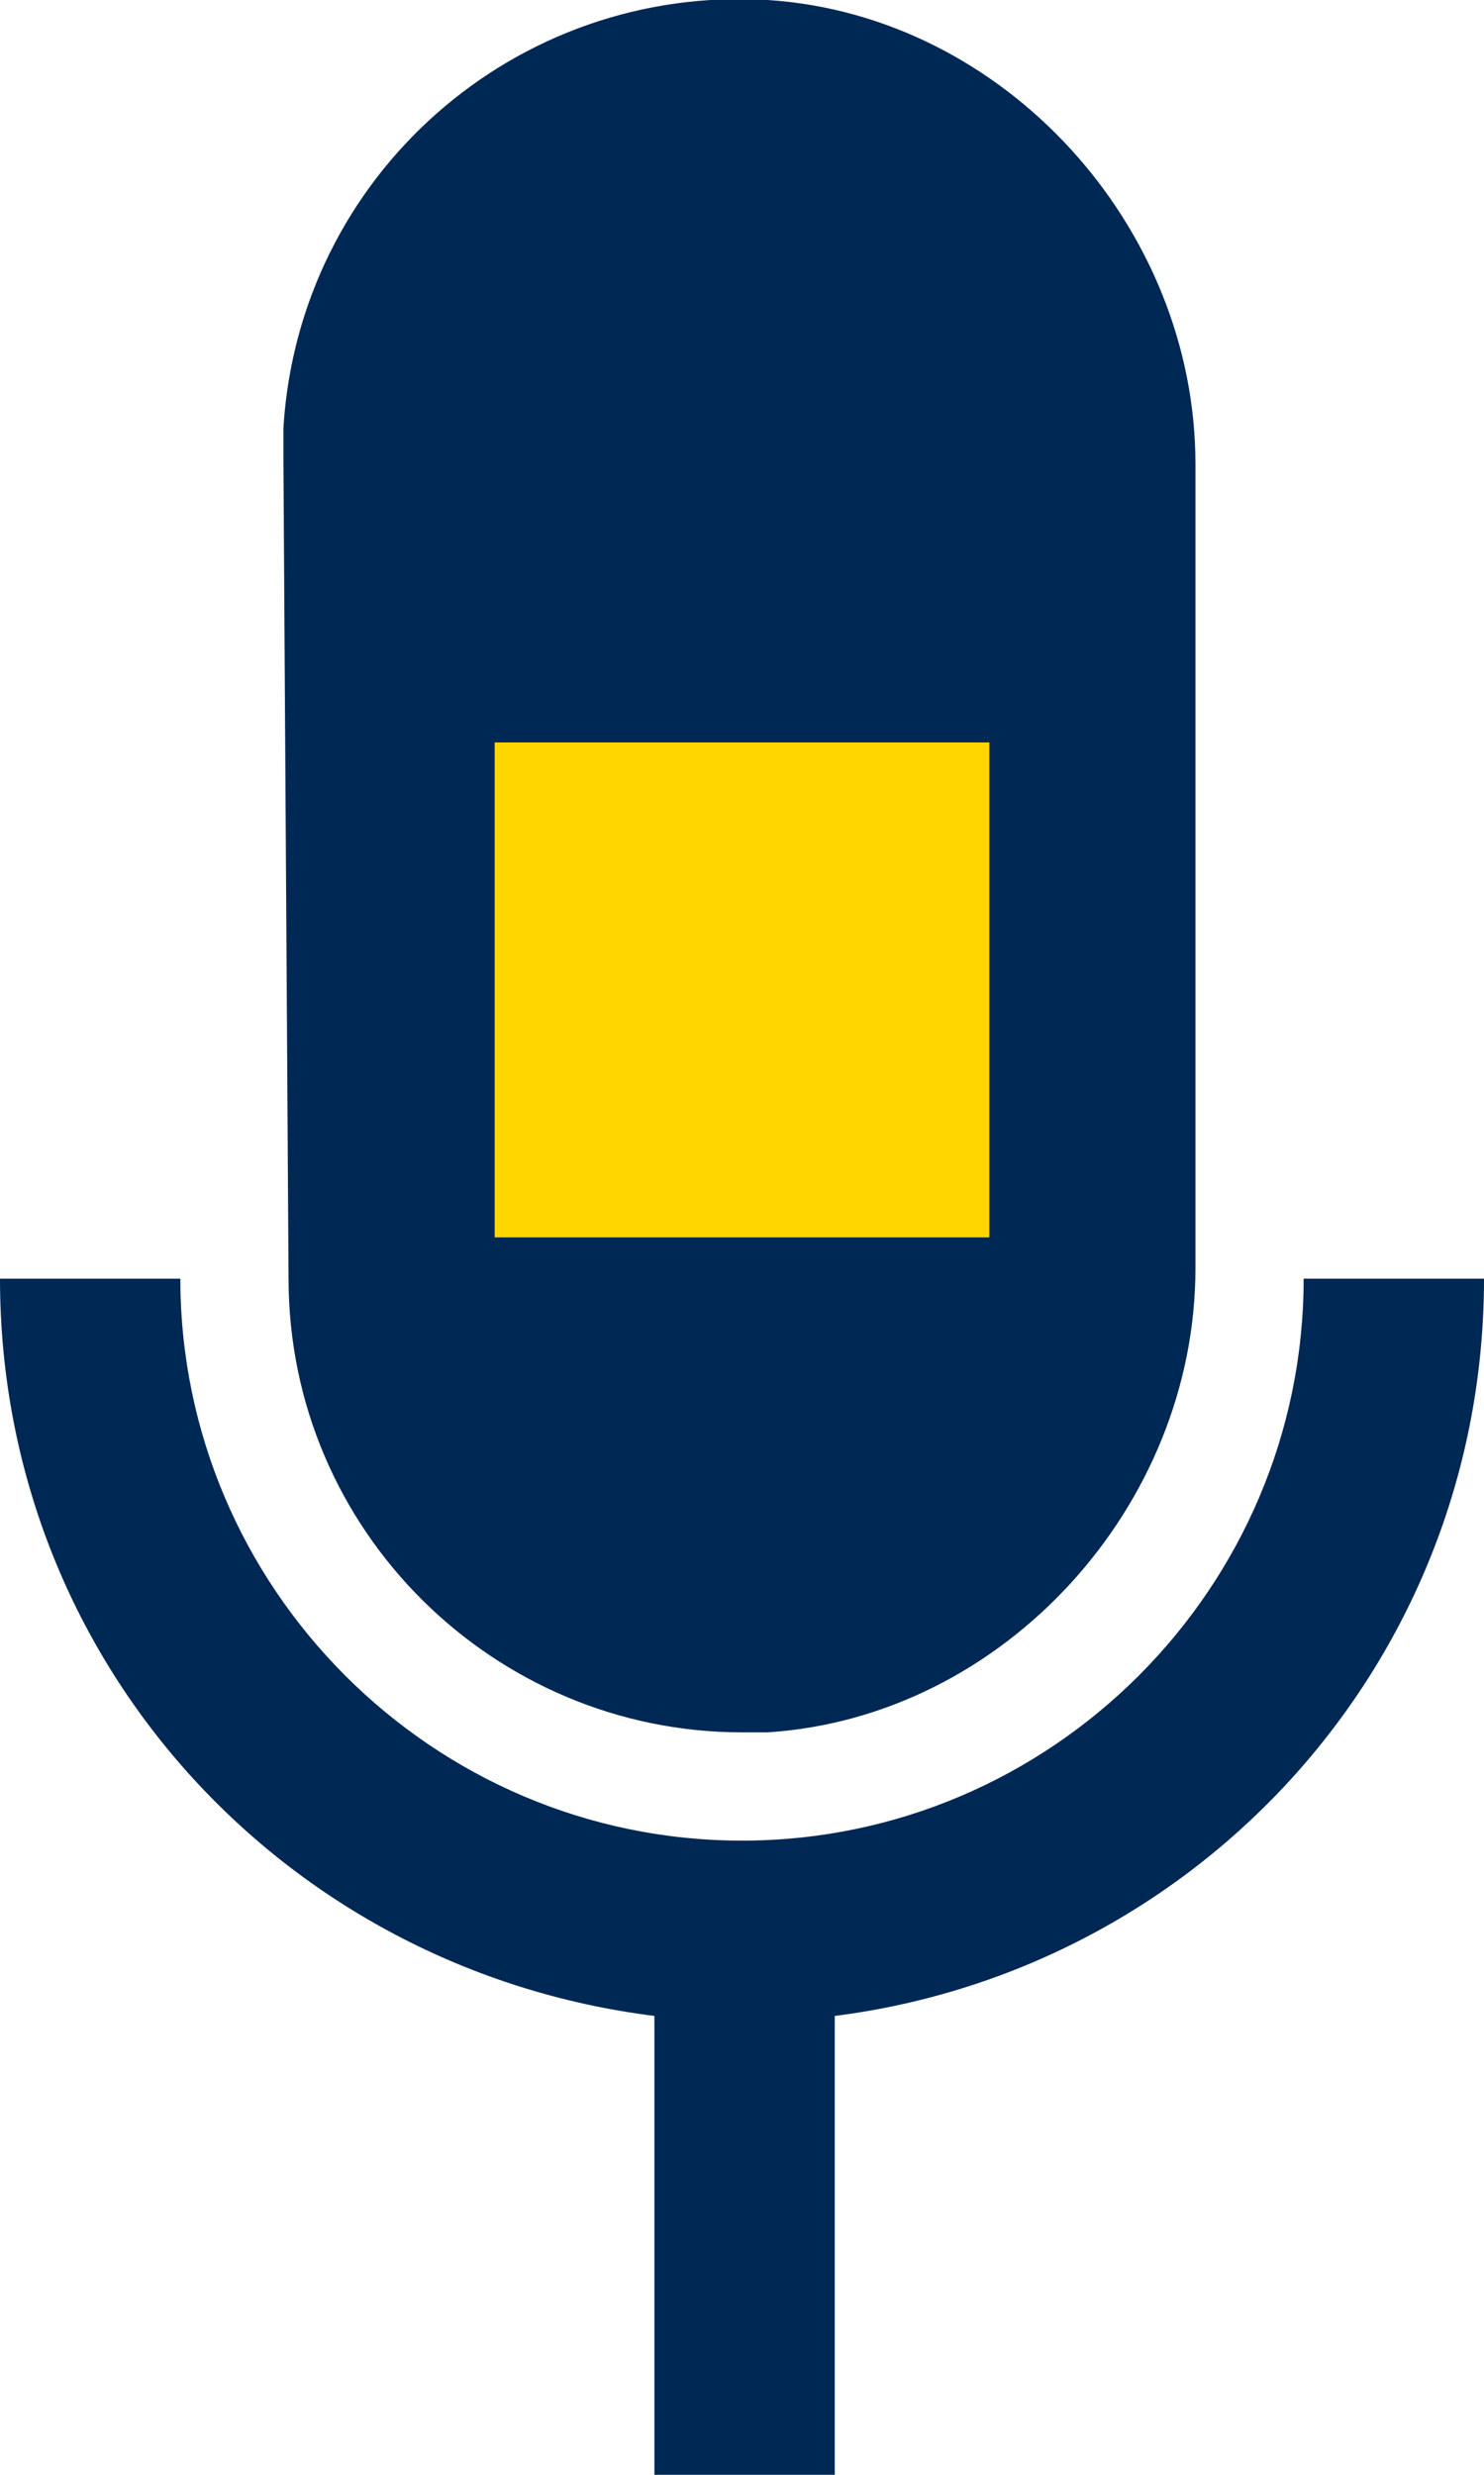
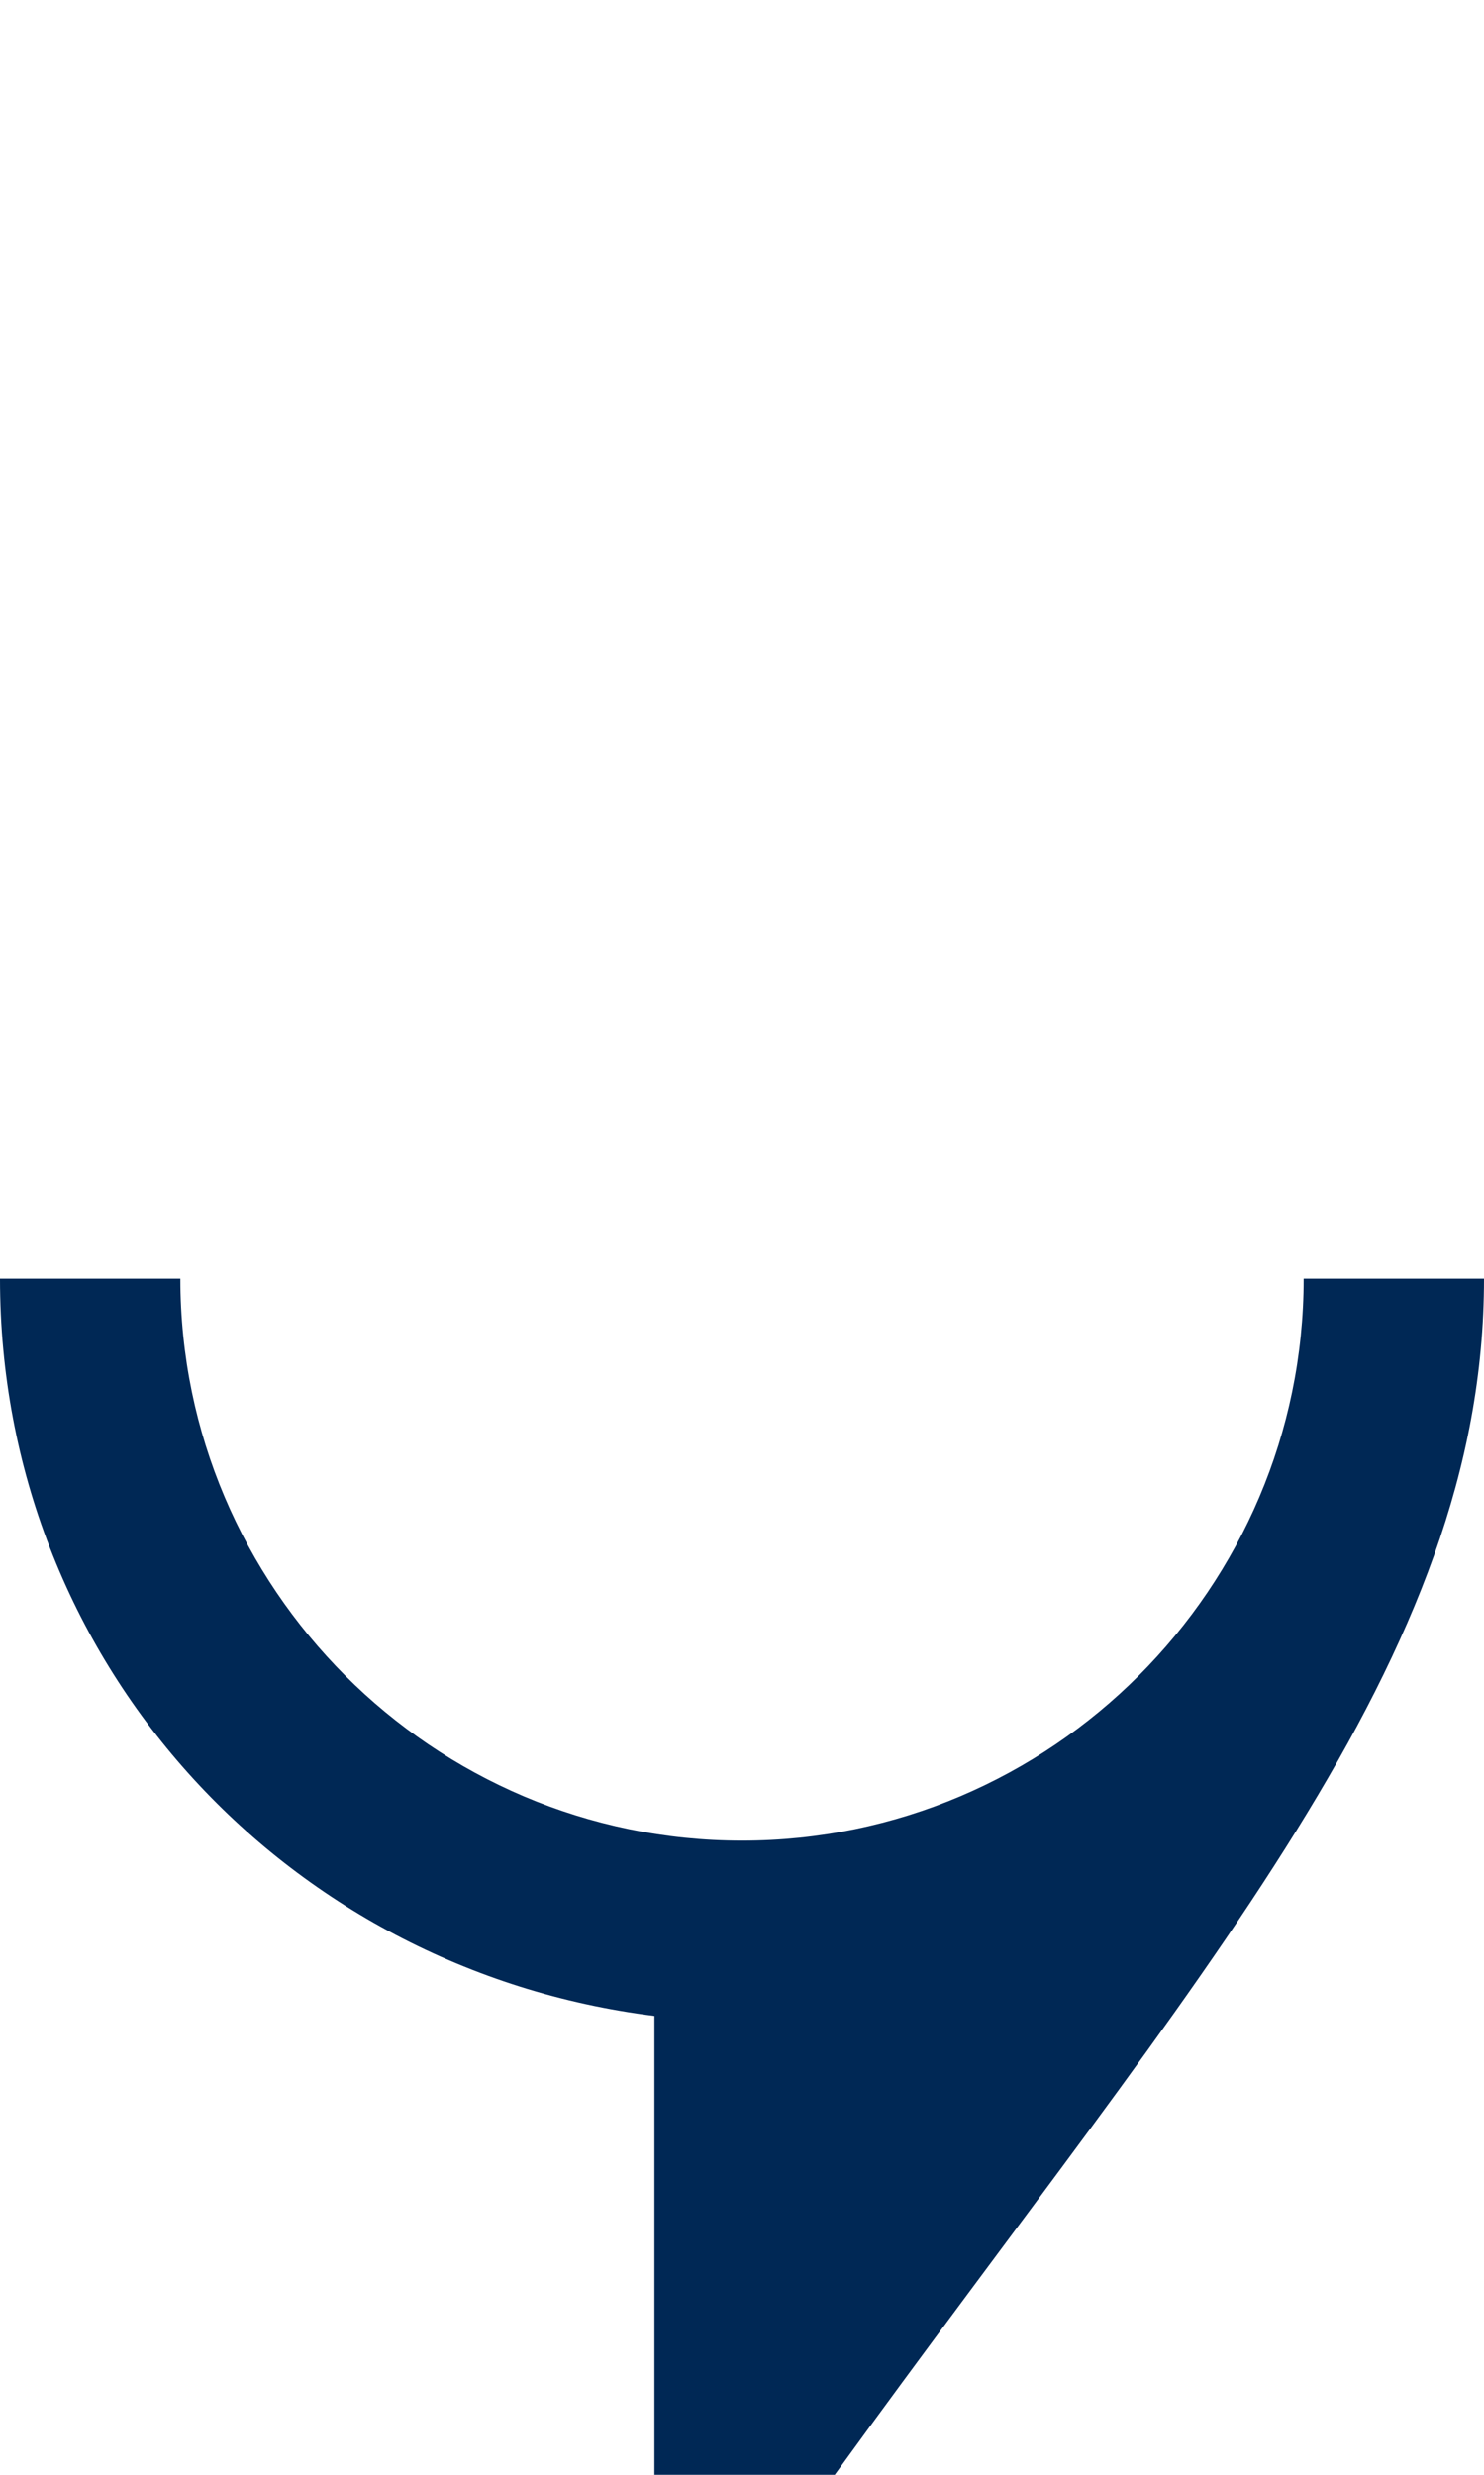
<svg xmlns="http://www.w3.org/2000/svg" version="1.1" id="Navy_icon_-_Transparent_background" x="0px" y="0px" viewBox="0 0 28.8 48" style="enable-background:new 0 0 28.8 48;" xml:space="preserve">
  <style type="text/css">
	.st0{fill:#002855;}
	.st1{fill:#FFD600;}
</style>
  <g>
-     <path class="st0" d="M5.6,24.8c0,4.9,4,8.8,8.8,8.8c0.2,0,0.4,0,0.5,0c4.6-0.3,8.3-4.4,8.3-9V9c0-4.6-3.7-8.7-8.3-9   c-4.9-0.3-9.1,3.4-9.4,8.3c0,0.2,0,0.4,0,0.6L5.6,24.8L5.6,24.8z" />
-     <path class="st0" d="M28.8,24.8h-3.5c0,6-4.9,10.9-10.9,10.9c-6,0-10.9-4.9-10.9-10.9l0,0H0c0,7.4,5.5,13.4,12.7,14.3V48h3.5v-8.9   C23.3,38.2,28.8,32.2,28.8,24.8z" />
-     <rect x="9.6" y="14.4" class="st1" width="9.6" height="9.6" />
+     <path class="st0" d="M28.8,24.8h-3.5c0,6-4.9,10.9-10.9,10.9c-6,0-10.9-4.9-10.9-10.9l0,0H0c0,7.4,5.5,13.4,12.7,14.3V48h3.5C23.3,38.2,28.8,32.2,28.8,24.8z" />
  </g>
</svg>